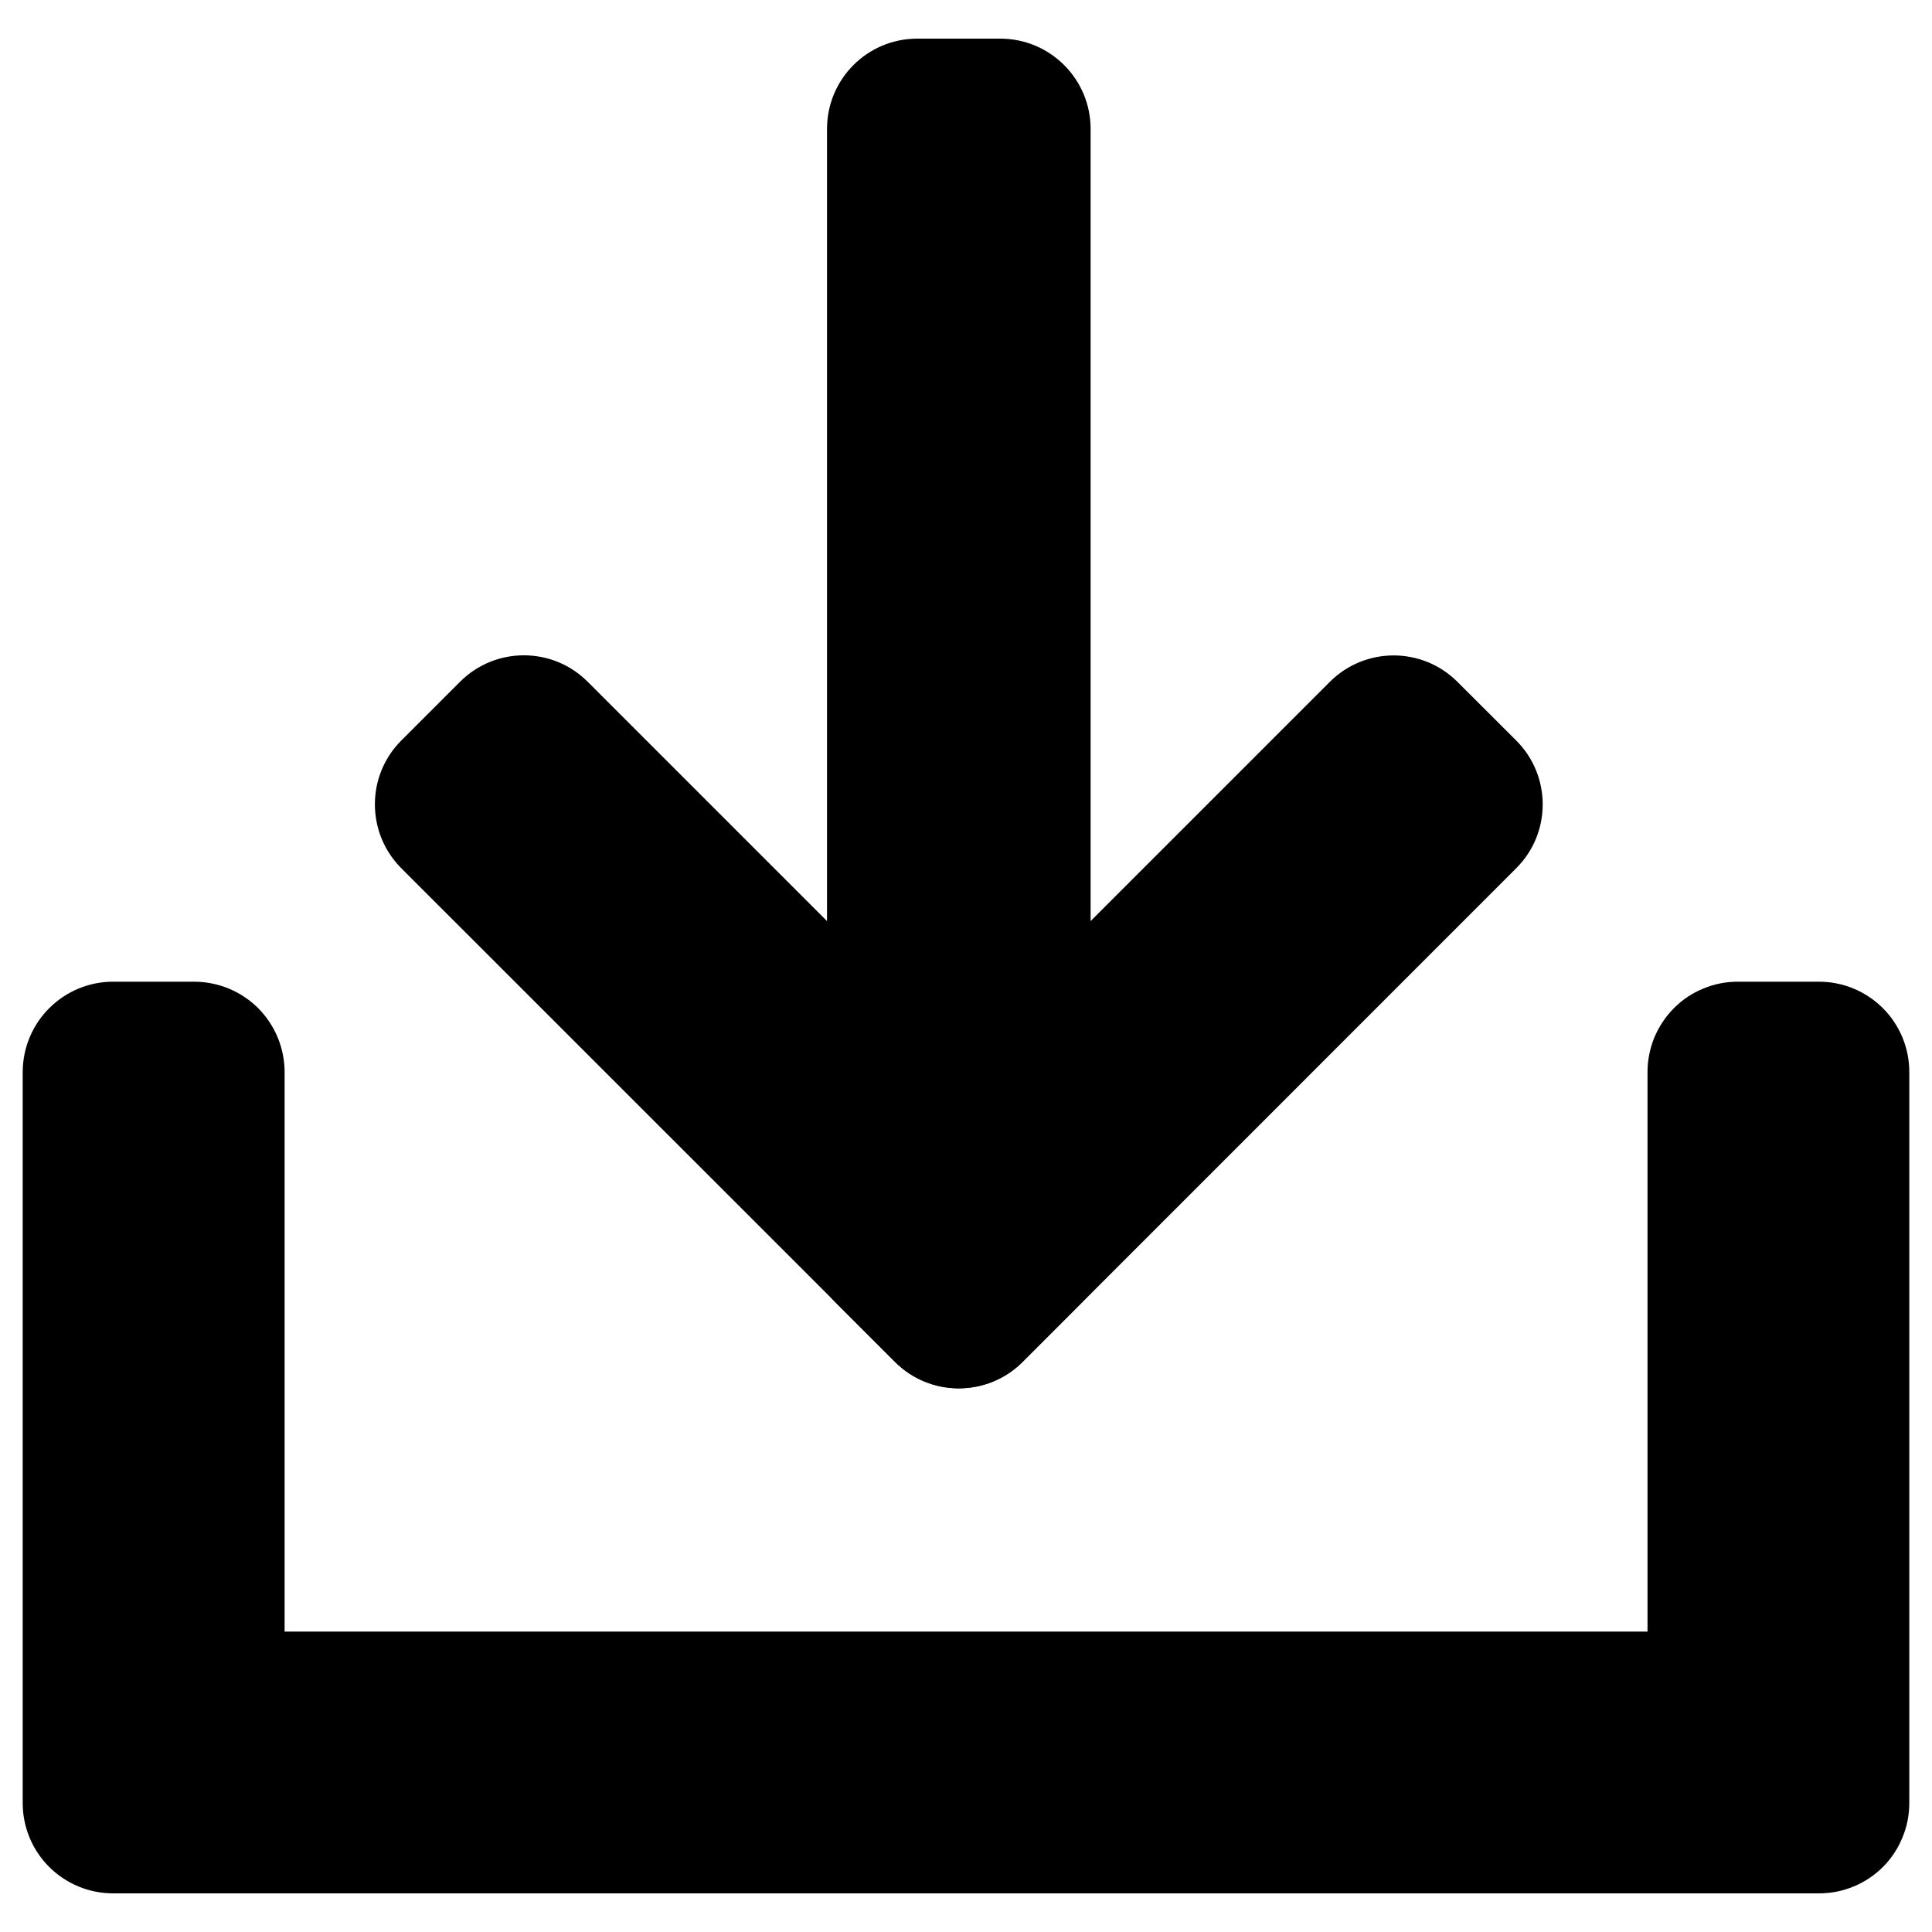
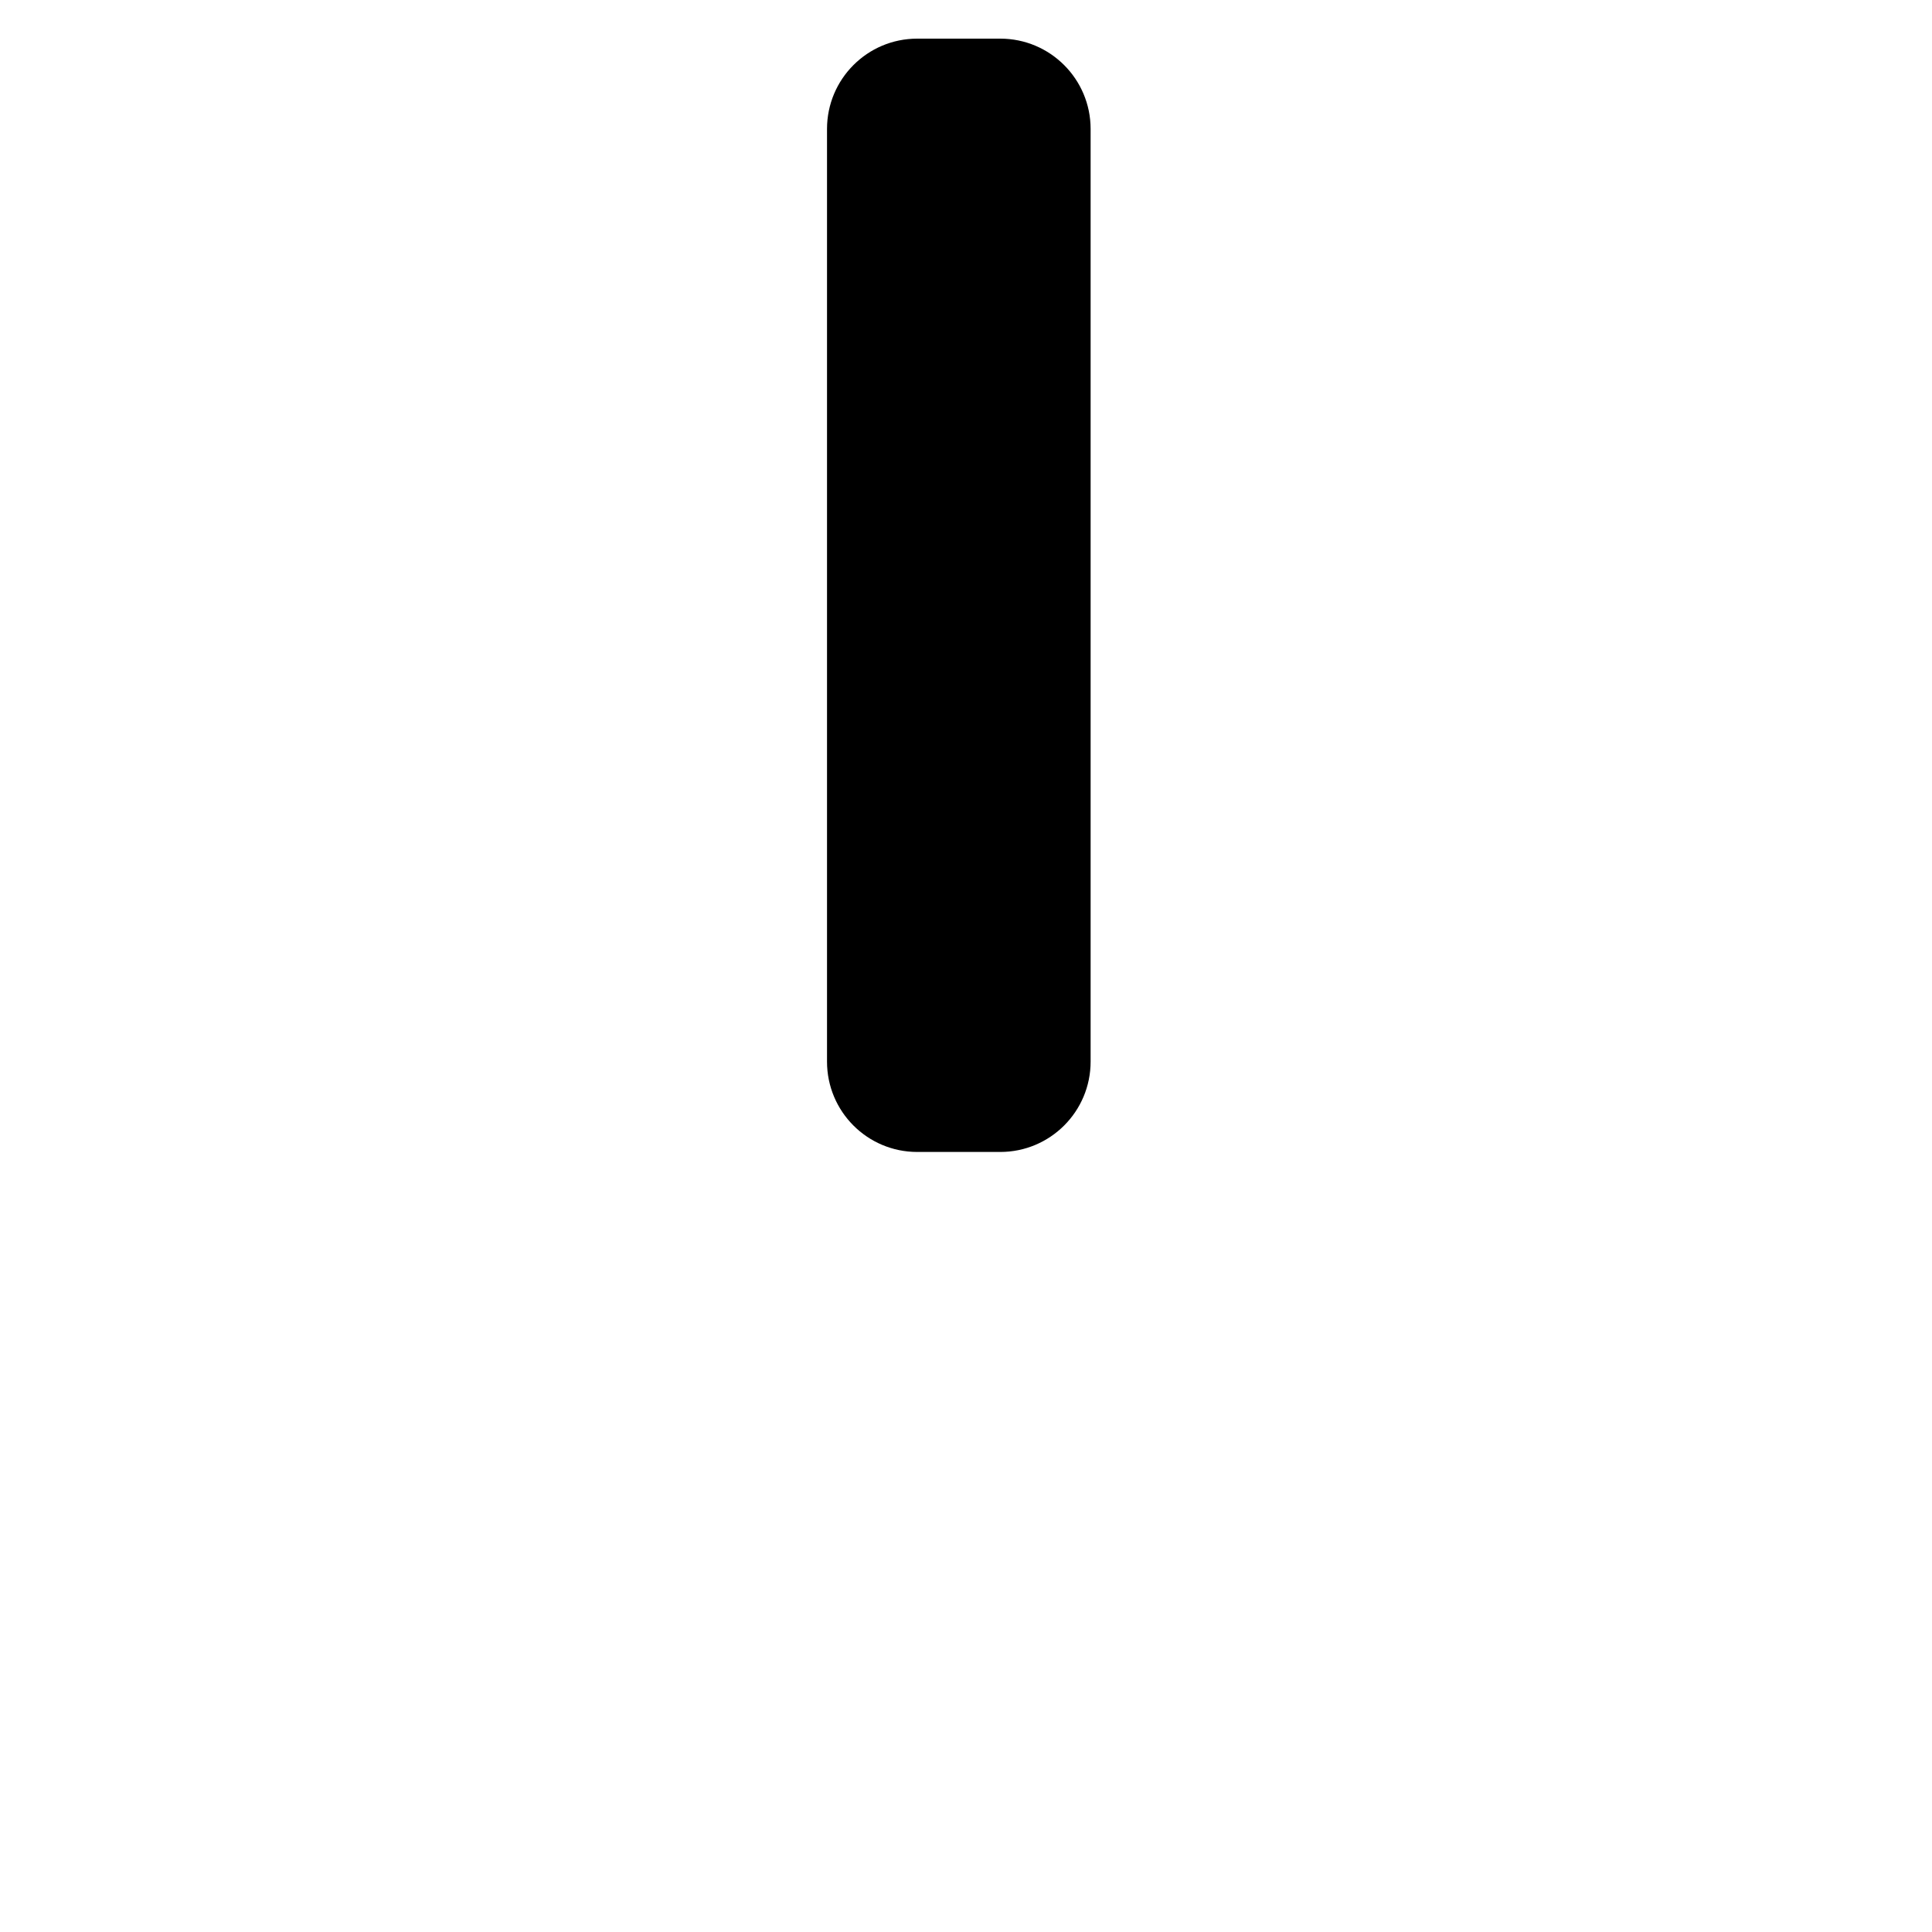
<svg xmlns="http://www.w3.org/2000/svg" width="16" height="16" viewBox="0 0 16 16" fill="none">
-   <path d="M11.013 5.647L6.925 9.735C6.633 10.027 6.633 10.5 6.925 10.792L7.412 11.279C7.703 11.571 8.177 11.571 8.469 11.279L12.557 7.19C12.849 6.899 12.849 6.425 12.557 6.133L12.07 5.647C11.778 5.355 11.305 5.355 11.013 5.647Z" fill="black" />
-   <path d="M3.81 5.646L3.323 6.133C3.032 6.424 3.032 6.898 3.323 7.19L7.412 11.278C7.704 11.57 8.177 11.57 8.469 11.278L8.955 10.791C9.247 10.5 9.247 10.026 8.955 9.734L4.867 5.646C4.575 5.354 4.102 5.354 3.81 5.646Z" fill="black" />
-   <path d="M15.065 15.68H0.936C0.738 15.68 0.548 15.601 0.407 15.461C0.267 15.321 0.188 15.131 0.188 14.933V8.877C0.189 8.679 0.267 8.489 0.408 8.349C0.548 8.209 0.738 8.13 0.936 8.13H1.609C1.707 8.13 1.804 8.15 1.895 8.187C1.986 8.225 2.068 8.28 2.138 8.349C2.207 8.419 2.262 8.501 2.3 8.592C2.337 8.682 2.357 8.78 2.357 8.878V13.512H13.644V8.877C13.644 8.779 13.664 8.682 13.701 8.591C13.739 8.501 13.794 8.418 13.863 8.349C13.932 8.279 14.015 8.224 14.106 8.187C14.196 8.149 14.293 8.13 14.392 8.13H15.065C15.263 8.13 15.453 8.209 15.593 8.349C15.733 8.489 15.812 8.679 15.812 8.877V14.932C15.812 15.03 15.793 15.128 15.755 15.218C15.718 15.309 15.663 15.392 15.594 15.461C15.524 15.531 15.442 15.586 15.351 15.623C15.26 15.661 15.163 15.68 15.065 15.68Z" fill="black" />
  <path d="M8.284 0.32H7.596C7.183 0.32 6.849 0.655 6.849 1.068V8.792C6.849 9.205 7.183 9.54 7.596 9.54H8.284C8.697 9.54 9.032 9.205 9.032 8.792V1.068C9.032 0.655 8.697 0.32 8.284 0.32Z" fill="black" />
</svg>